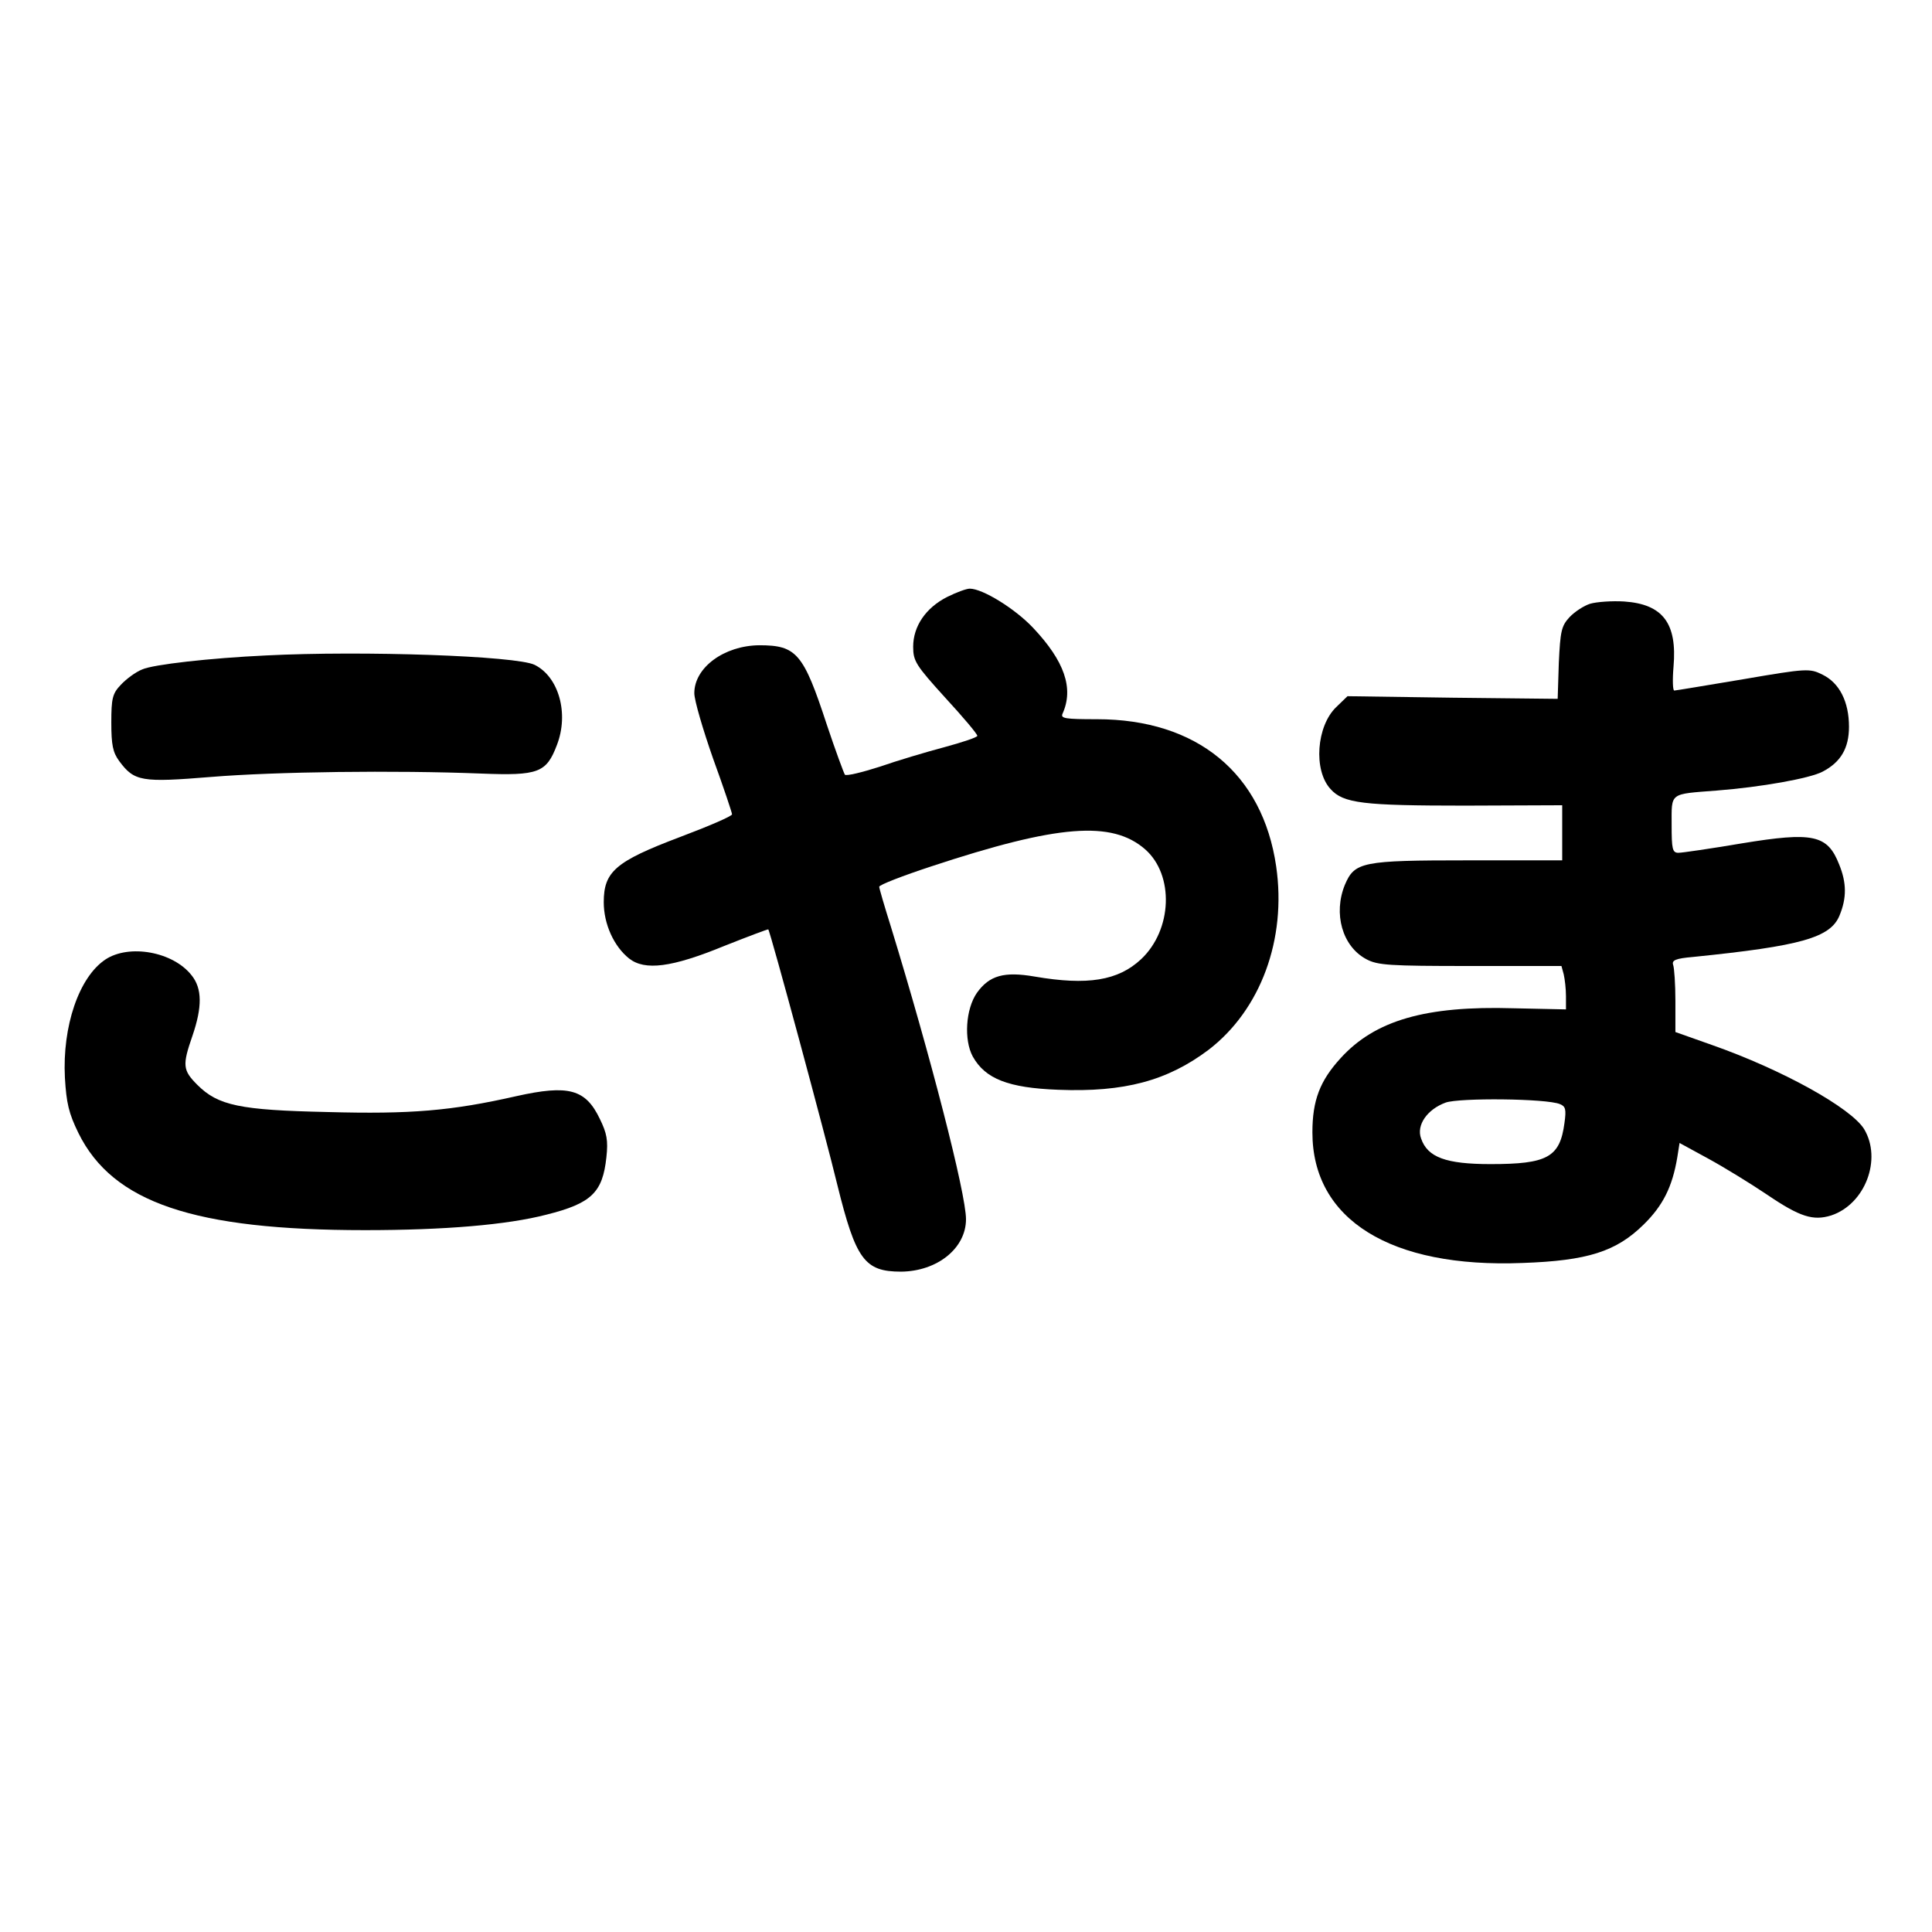
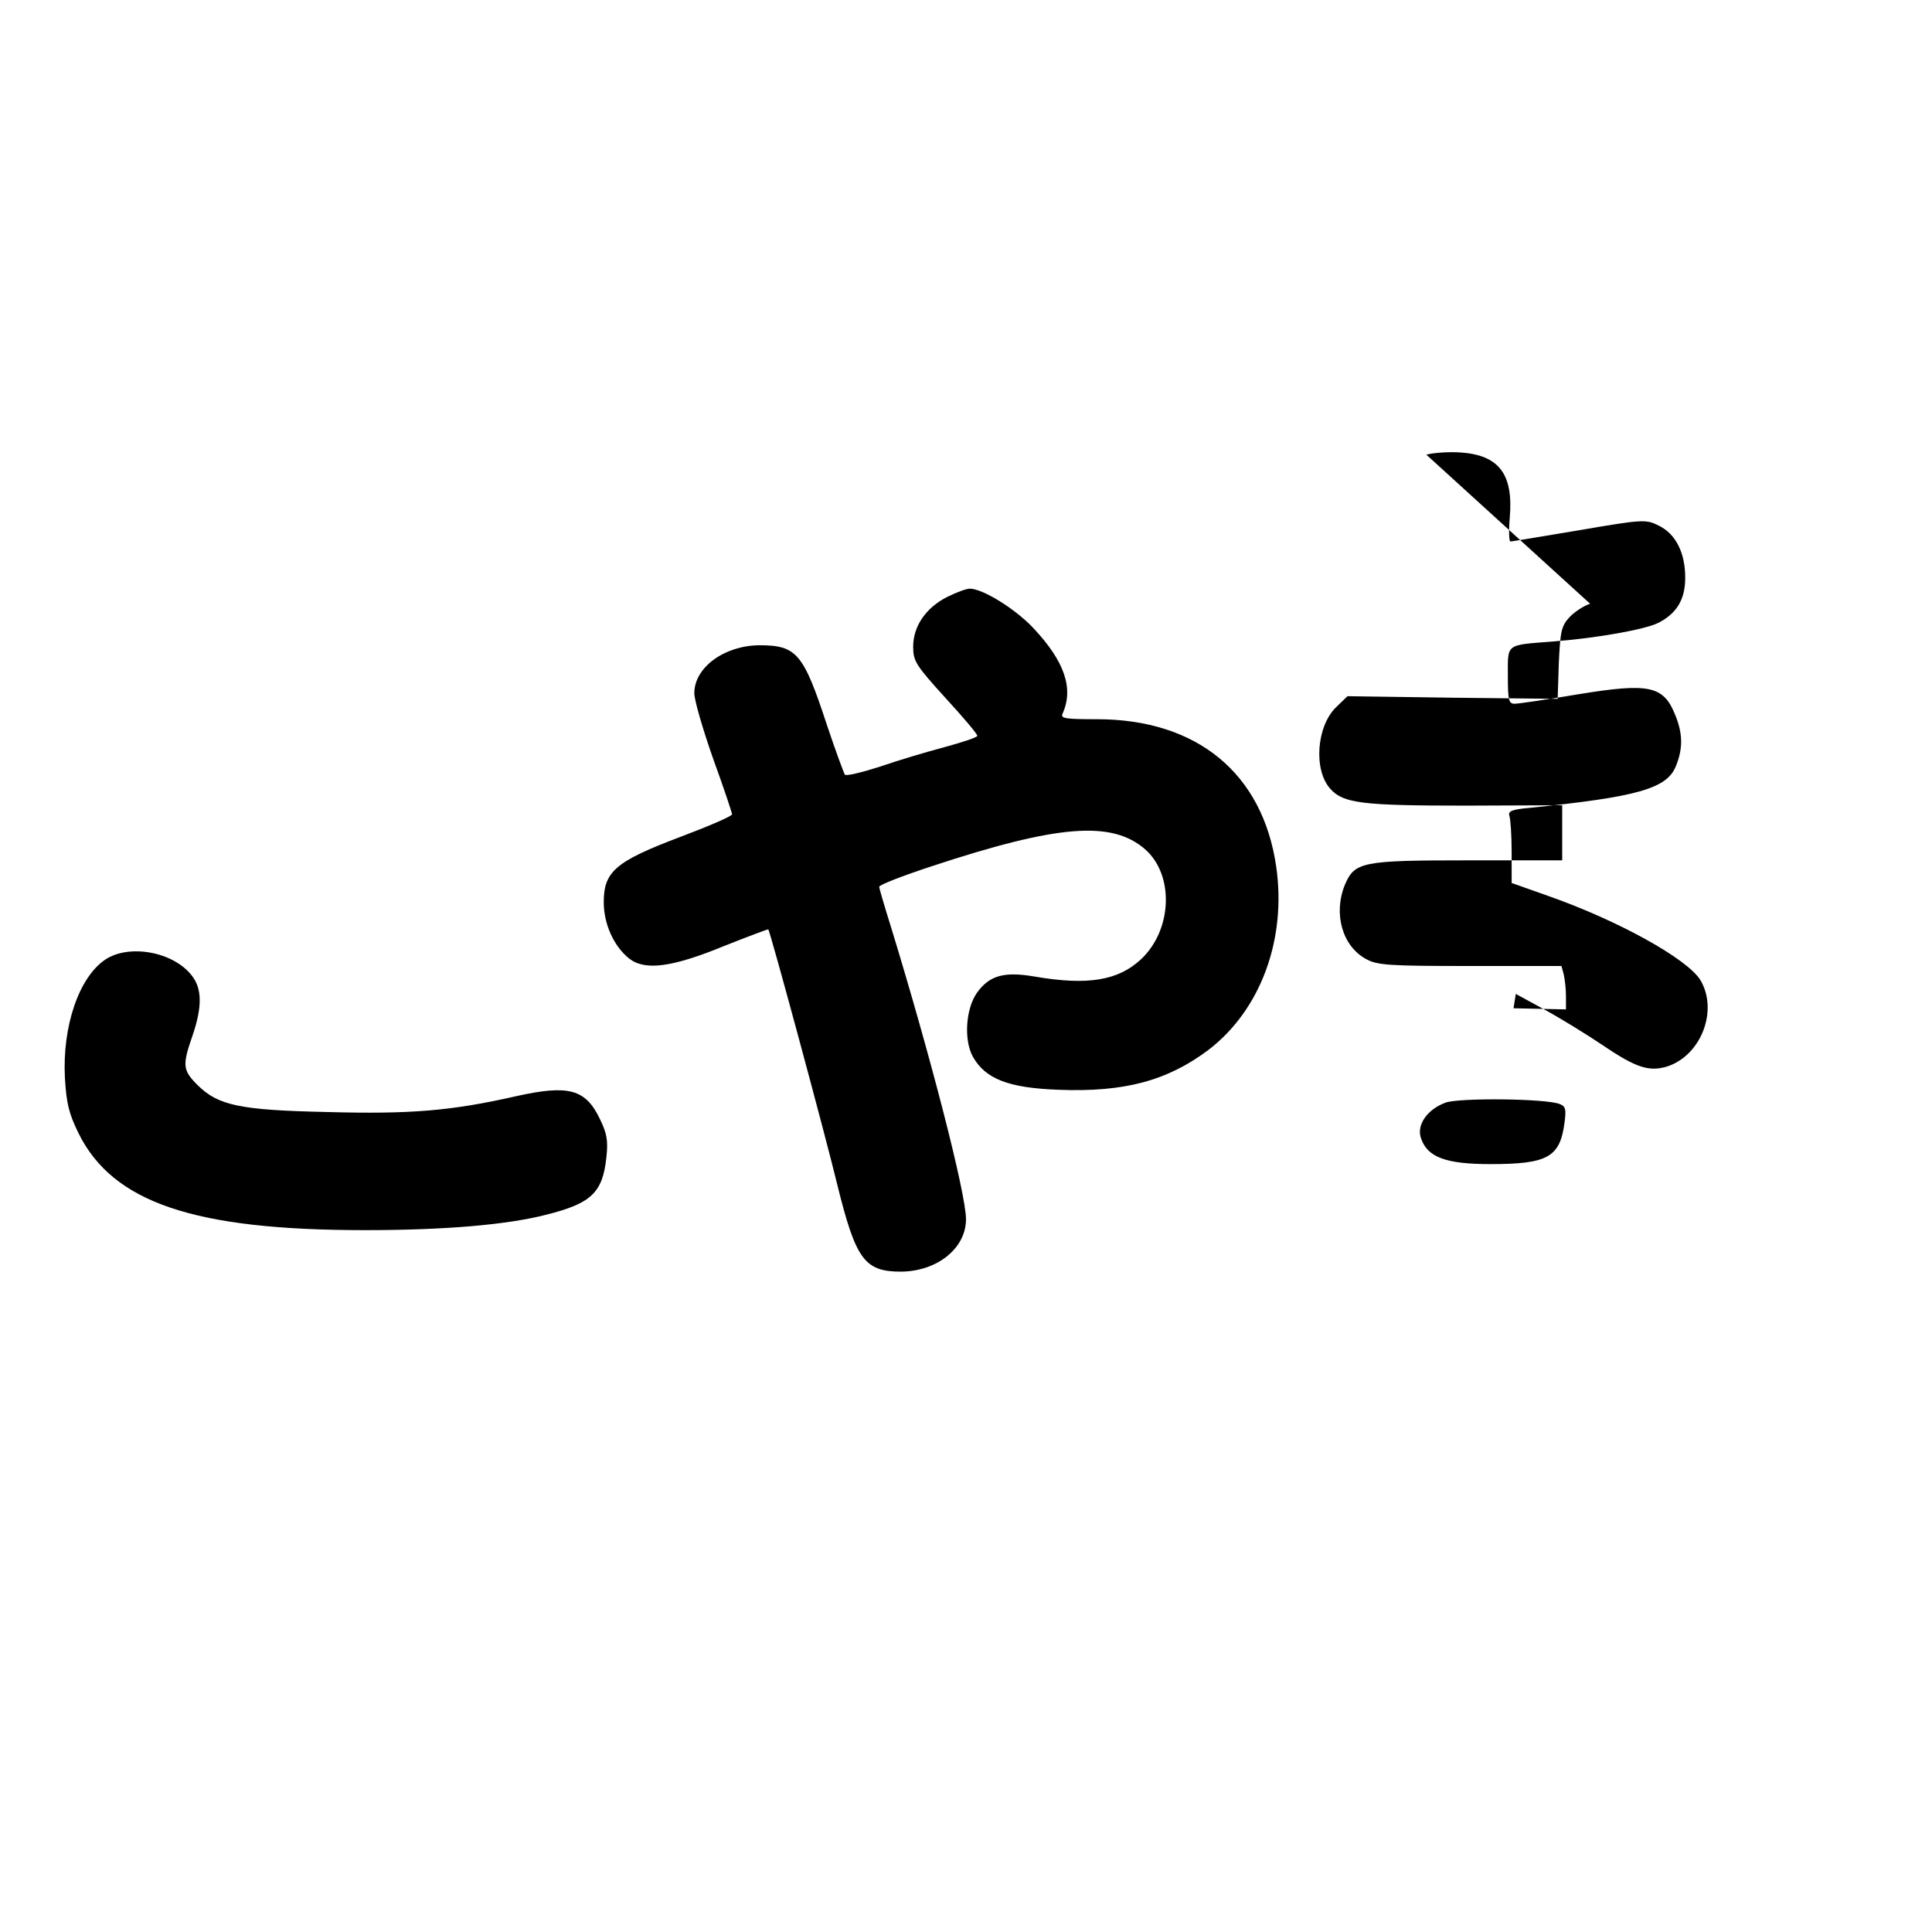
<svg xmlns="http://www.w3.org/2000/svg" version="1.0" width="512pt" height="512pt" viewBox="0 0 512 512" preserveAspectRatio="xMidYMid meet">
  <g transform="translate(0,512) scale(0.1,-0.1)" fill="#000000" stroke="none">
    <path d="M2510 3538 c-57 -29 -90 -78 -90 -132 0 -38 7 -49 85 -135 47 -51 85 -96 85 -101 0 -4 -39 -17 -87 -30 -49 -13 -126 -36 -172 -52 -47 -15 -88 -25 -92 -21 -3 5 -25 64 -48 133 -62 189 -80 210 -179 210 -93 -1 -172 -59 -172 -127 0 -19 23 -97 50 -174 28 -77 50 -143 50 -147 0 -5 -63 -32 -140 -61 -169 -64 -200 -91 -200 -172 0 -58 27 -117 67 -149 42 -33 113 -24 252 33 63 25 116 45 117 44 5 -4 153 -552 183 -677 49 -198 72 -230 169 -230 96 1 172 62 172 139 0 68 -95 436 -199 775 -17 54 -31 102 -31 106 0 5 62 29 138 54 336 111 479 122 567 45 77 -68 72 -213 -11 -291 -61 -57 -142 -70 -282 -46 -81 14 -120 3 -153 -43 -30 -43 -35 -125 -11 -169 33 -59 94 -83 226 -88 176 -7 290 24 399 106 138 106 207 293 179 486 -36 247 -210 390 -475 390 -85 0 -97 2 -91 15 30 67 5 139 -78 227 -48 51 -134 104 -168 104 -9 0 -36 -10 -60 -22z" />
-     <path d="M4214 3520 c-16 -5 -41 -21 -55 -36 -21 -23 -24 -36 -28 -121 l-3 -95 -278 3 -279 4 -30 -29 c-52 -50 -61 -167 -15 -217 34 -38 86 -44 357 -44 l257 1 0 -73 0 -73 -250 0 c-281 0 -300 -4 -326 -65 -31 -76 -7 -163 57 -197 30 -16 60 -18 275 -18 l242 0 6 -22 c3 -13 6 -39 6 -58 l0 -35 -139 3 c-233 7 -367 -32 -458 -132 -55 -60 -75 -112 -75 -197 0 -231 207 -360 557 -346 172 6 248 30 321 102 51 50 76 100 89 178 l6 38 77 -42 c42 -23 112 -66 155 -95 87 -59 122 -70 170 -55 90 30 135 149 87 229 -35 56 -216 157 -404 223 l-96 34 0 82 c0 45 -3 88 -6 96 -4 12 6 17 53 21 286 29 364 51 388 110 19 46 19 86 -1 135 -31 79 -69 87 -258 56 -83 -14 -158 -25 -168 -25 -16 0 -18 10 -18 74 0 87 -7 81 120 91 116 9 246 32 280 50 48 25 70 62 70 119 0 66 -25 116 -70 138 -34 17 -41 17 -210 -12 -96 -16 -179 -30 -183 -30 -4 0 -5 28 -2 63 10 115 -28 166 -131 173 -32 2 -73 -1 -90 -6z m-80 -1326 c15 -6 17 -14 12 -50 -12 -91 -45 -109 -196 -109 -118 0 -167 18 -184 68 -13 35 16 77 65 95 36 13 267 11 303 -4z" />
-     <path d="M705 3383 c-149 -7 -299 -24 -328 -37 -18 -7 -43 -26 -57 -41 -22 -23 -25 -36 -25 -100 0 -59 4 -79 21 -102 40 -54 59 -57 243 -42 171 14 488 18 716 9 152 -6 173 2 201 76 32 83 5 180 -59 212 -48 24 -457 38 -712 25z" />
+     <path d="M4214 3520 c-16 -5 -41 -21 -55 -36 -21 -23 -24 -36 -28 -121 l-3 -95 -278 3 -279 4 -30 -29 c-52 -50 -61 -167 -15 -217 34 -38 86 -44 357 -44 l257 1 0 -73 0 -73 -250 0 c-281 0 -300 -4 -326 -65 -31 -76 -7 -163 57 -197 30 -16 60 -18 275 -18 l242 0 6 -22 c3 -13 6 -39 6 -58 l0 -35 -139 3 l6 38 77 -42 c42 -23 112 -66 155 -95 87 -59 122 -70 170 -55 90 30 135 149 87 229 -35 56 -216 157 -404 223 l-96 34 0 82 c0 45 -3 88 -6 96 -4 12 6 17 53 21 286 29 364 51 388 110 19 46 19 86 -1 135 -31 79 -69 87 -258 56 -83 -14 -158 -25 -168 -25 -16 0 -18 10 -18 74 0 87 -7 81 120 91 116 9 246 32 280 50 48 25 70 62 70 119 0 66 -25 116 -70 138 -34 17 -41 17 -210 -12 -96 -16 -179 -30 -183 -30 -4 0 -5 28 -2 63 10 115 -28 166 -131 173 -32 2 -73 -1 -90 -6z m-80 -1326 c15 -6 17 -14 12 -50 -12 -91 -45 -109 -196 -109 -118 0 -167 18 -184 68 -13 35 16 77 65 95 36 13 267 11 303 -4z" />
    <path d="M279 2577 c-70 -47 -114 -177 -107 -313 4 -67 10 -94 36 -147 91 -184 306 -257 759 -257 211 0 377 14 481 41 120 30 149 59 159 152 5 45 1 64 -17 101 -38 80 -83 92 -222 61 -172 -39 -280 -48 -500 -42 -232 5 -290 17 -345 72 -39 39 -40 52 -13 130 26 76 26 125 -2 160 -49 63 -166 84 -229 42z" />
  </g>
</svg>